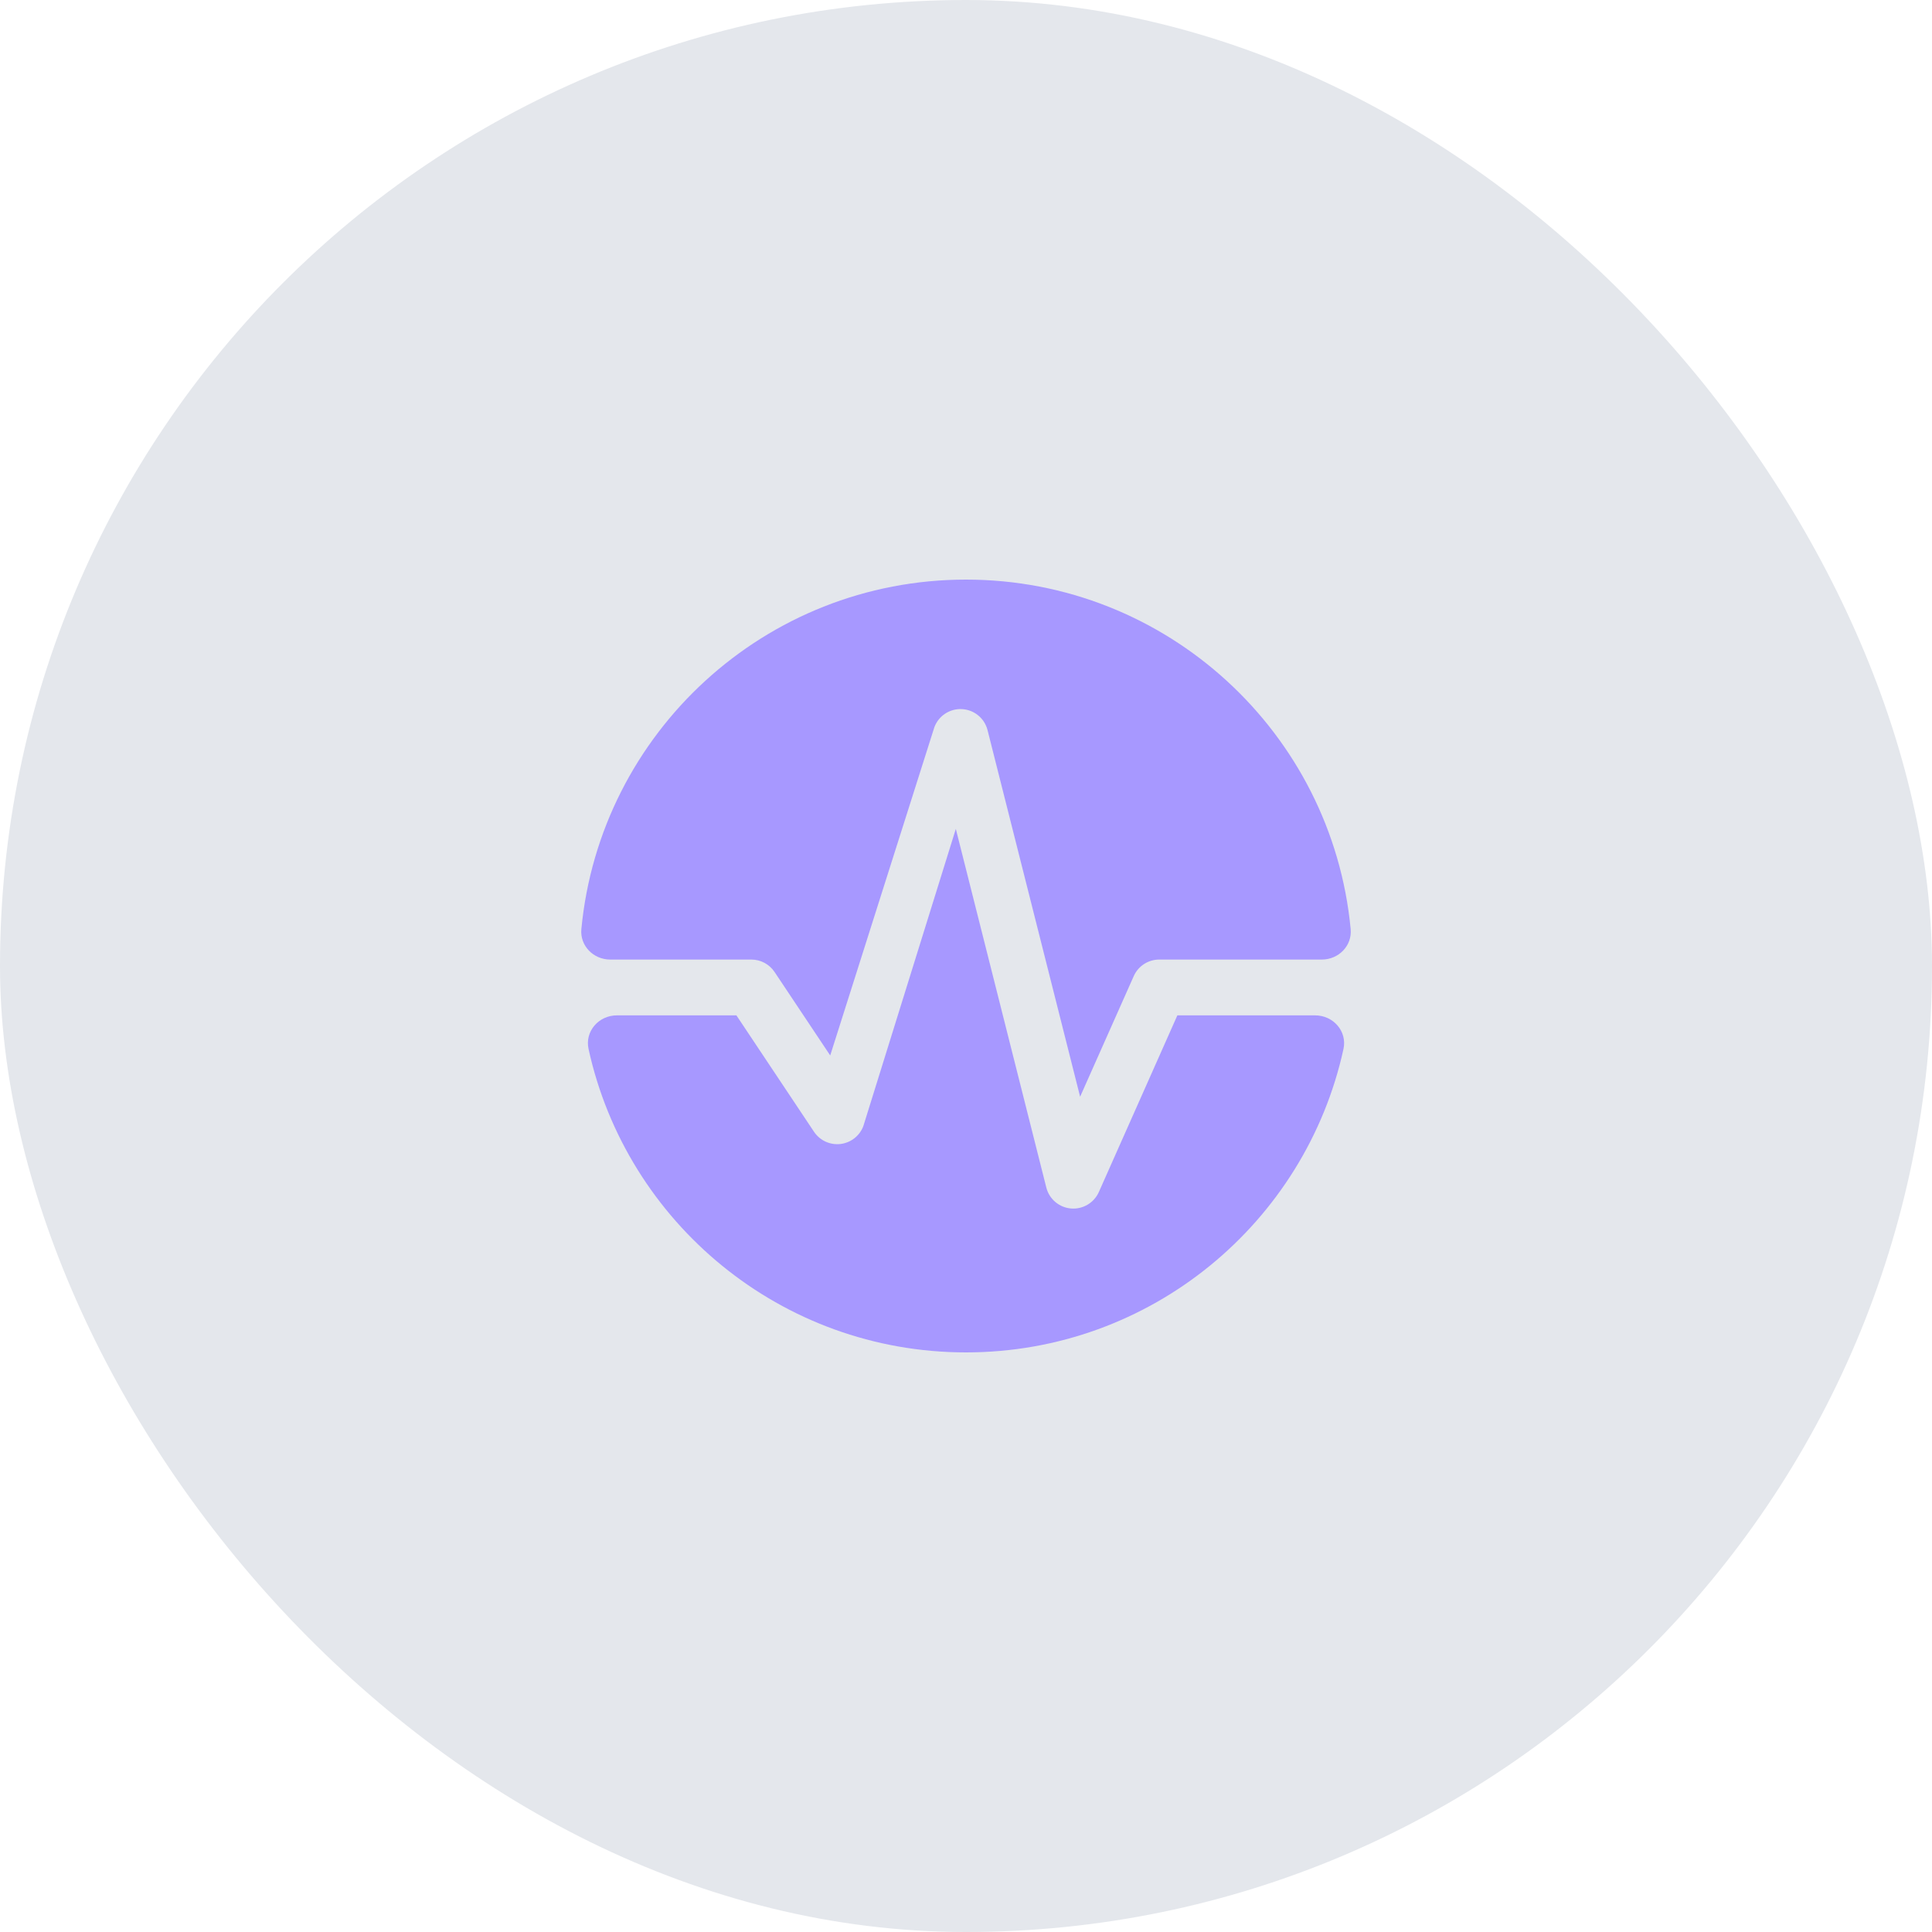
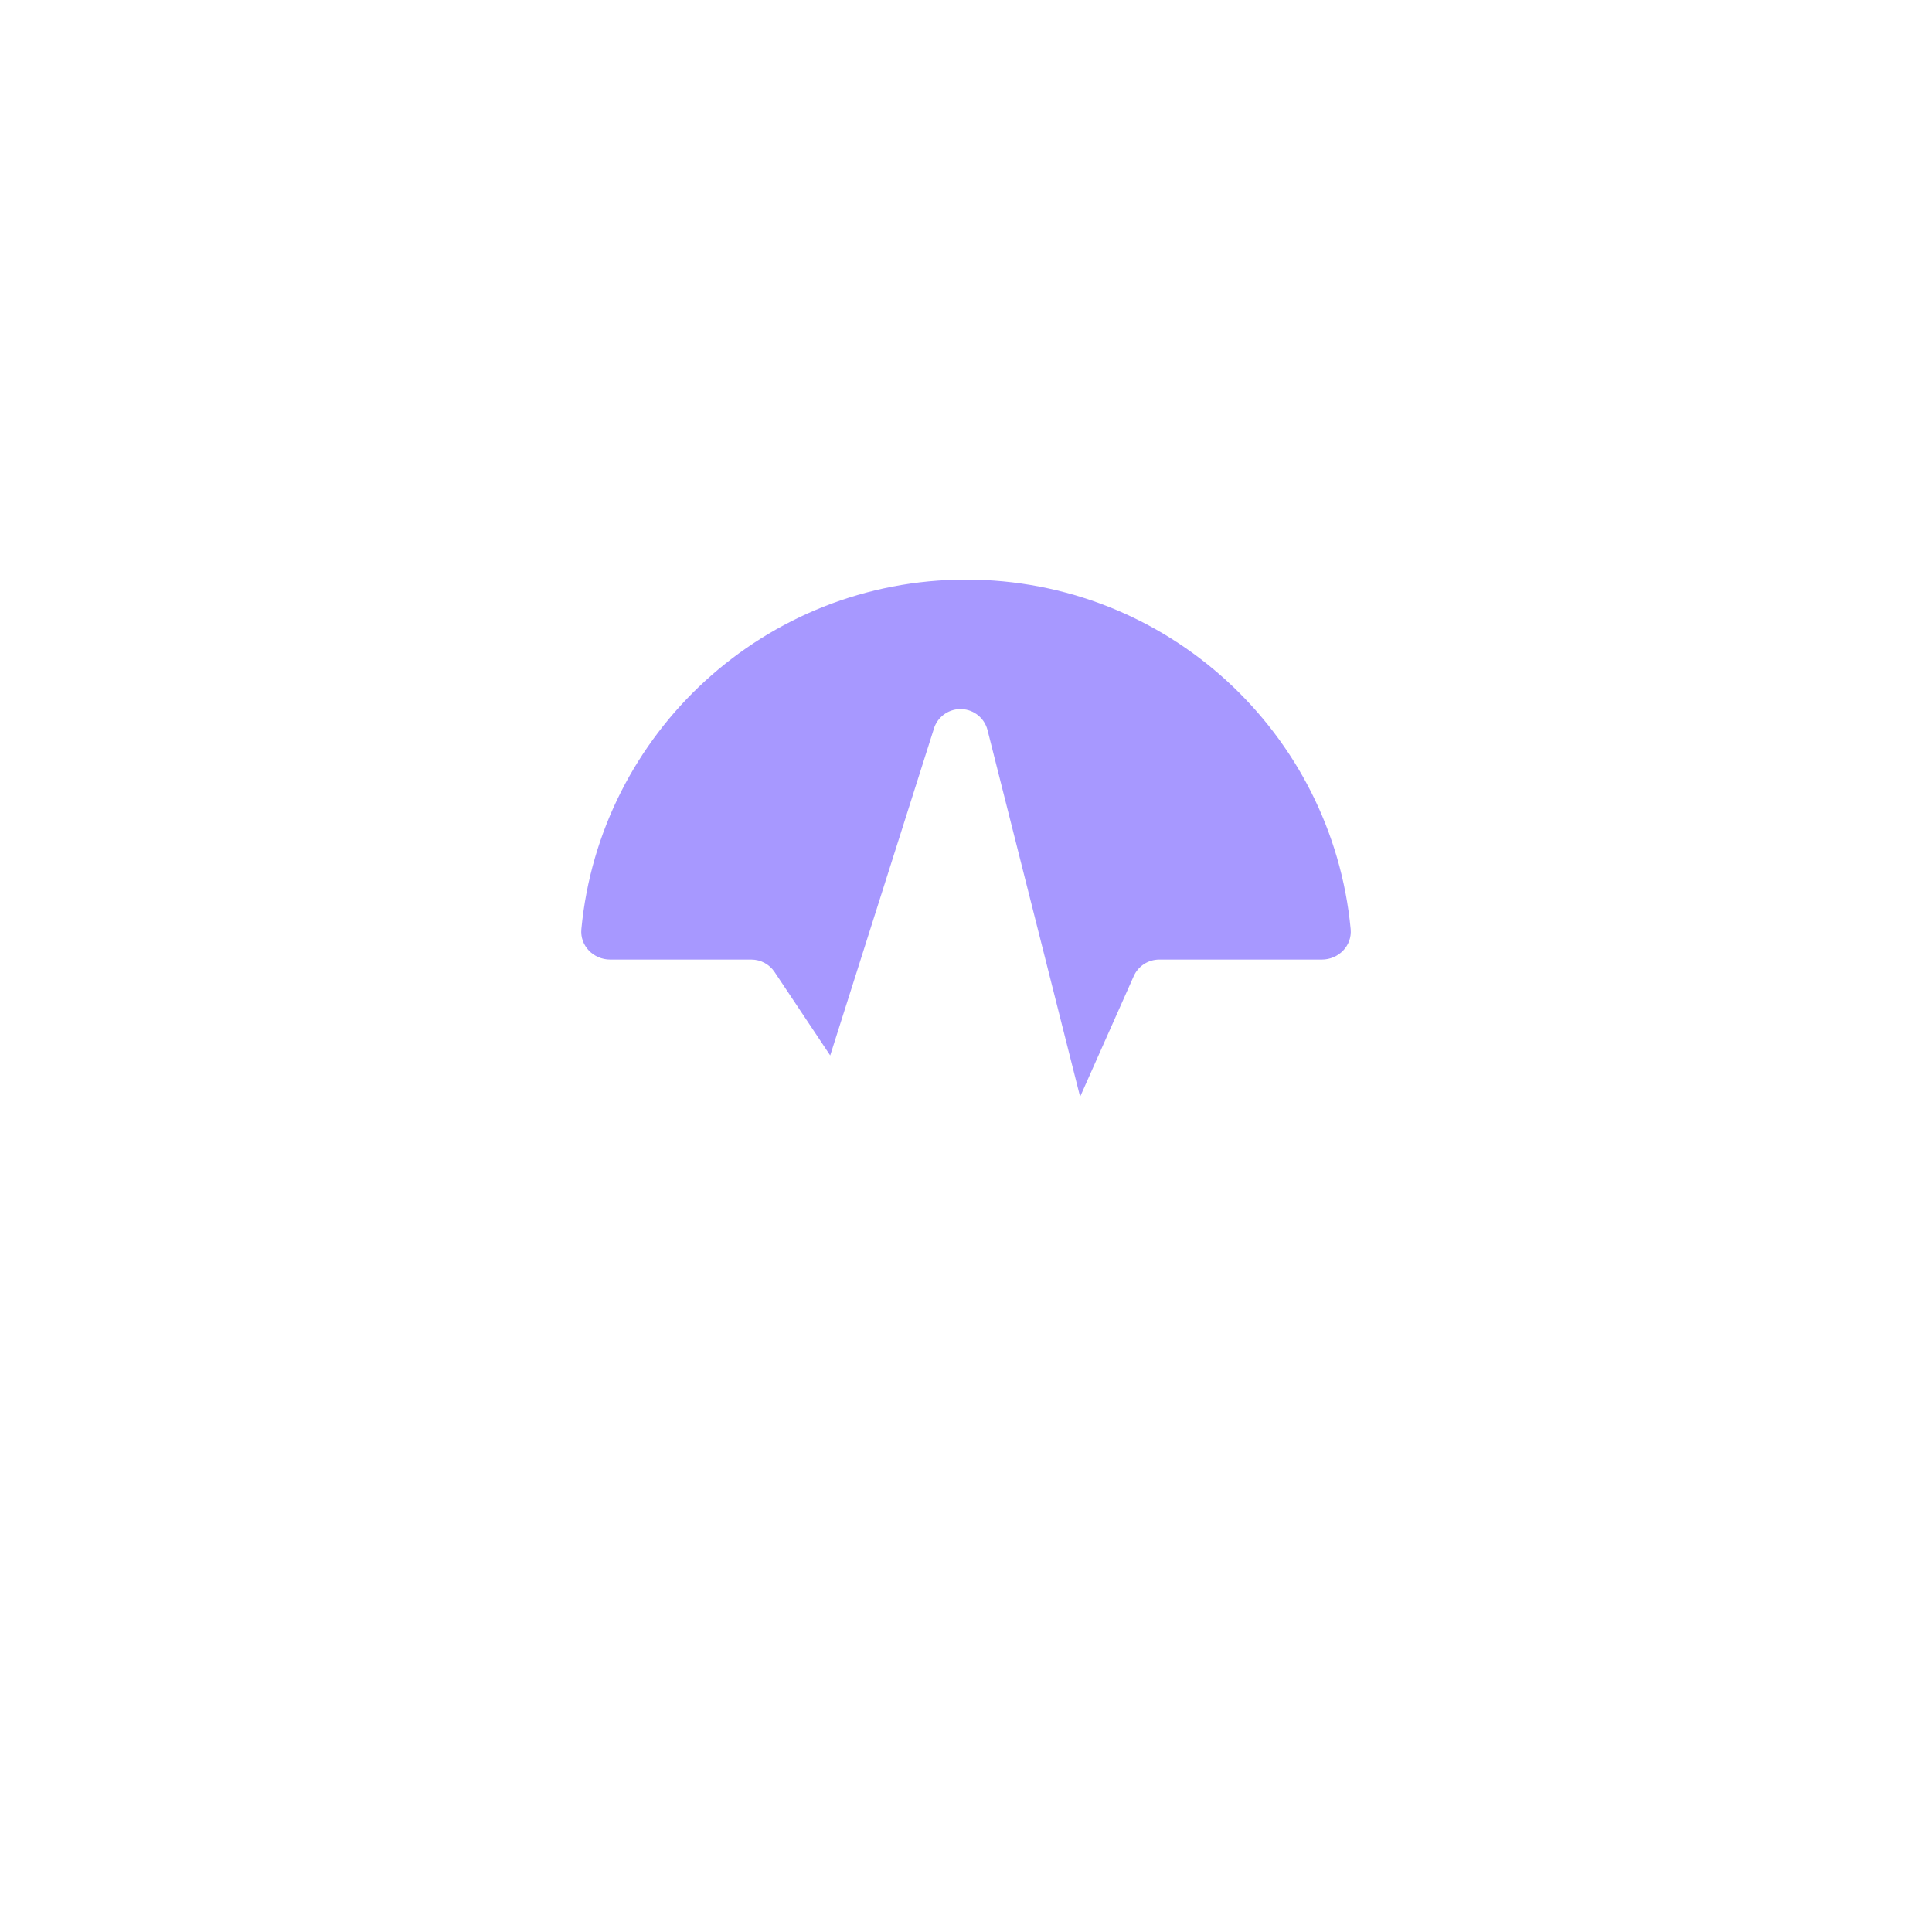
<svg xmlns="http://www.w3.org/2000/svg" width="60" height="60" viewBox="0 0 60 60" fill="none">
-   <rect width="60" height="60" rx="30" fill="#E4E7EC" />
  <path d="M18.951 29.8C18.429 29.8 18.005 29.371 18.055 28.852C18.633 22.763 23.76 18 30 18C36.241 18 41.368 22.763 41.946 28.852C41.996 29.371 41.572 29.8 41.05 29.8H36.001C35.658 29.8 35.348 30.002 35.209 30.315L33.544 34.06L30.667 22.667C30.571 22.302 30.25 22.041 29.873 22.022C29.496 22.003 29.15 22.23 29.018 22.583L25.783 32.778L24.055 30.186C23.894 29.945 23.624 29.8 23.334 29.8H18.951Z" fill="#A798FF" />
-   <path d="M19.157 31.533C18.595 31.533 18.158 32.028 18.278 32.578C19.457 37.966 24.258 42 30 42C35.743 42 40.544 37.966 41.723 32.578C41.843 32.028 41.406 31.533 40.843 31.533H36.564L34.126 37.019C33.976 37.355 33.631 37.56 33.264 37.531C32.897 37.501 32.589 37.243 32.496 36.887L29.684 25.742L26.812 34.971C26.698 35.276 26.423 35.49 26.1 35.528C25.776 35.565 25.46 35.418 25.279 35.147L22.87 31.533H19.157Z" fill="#A798FF" />
</svg>